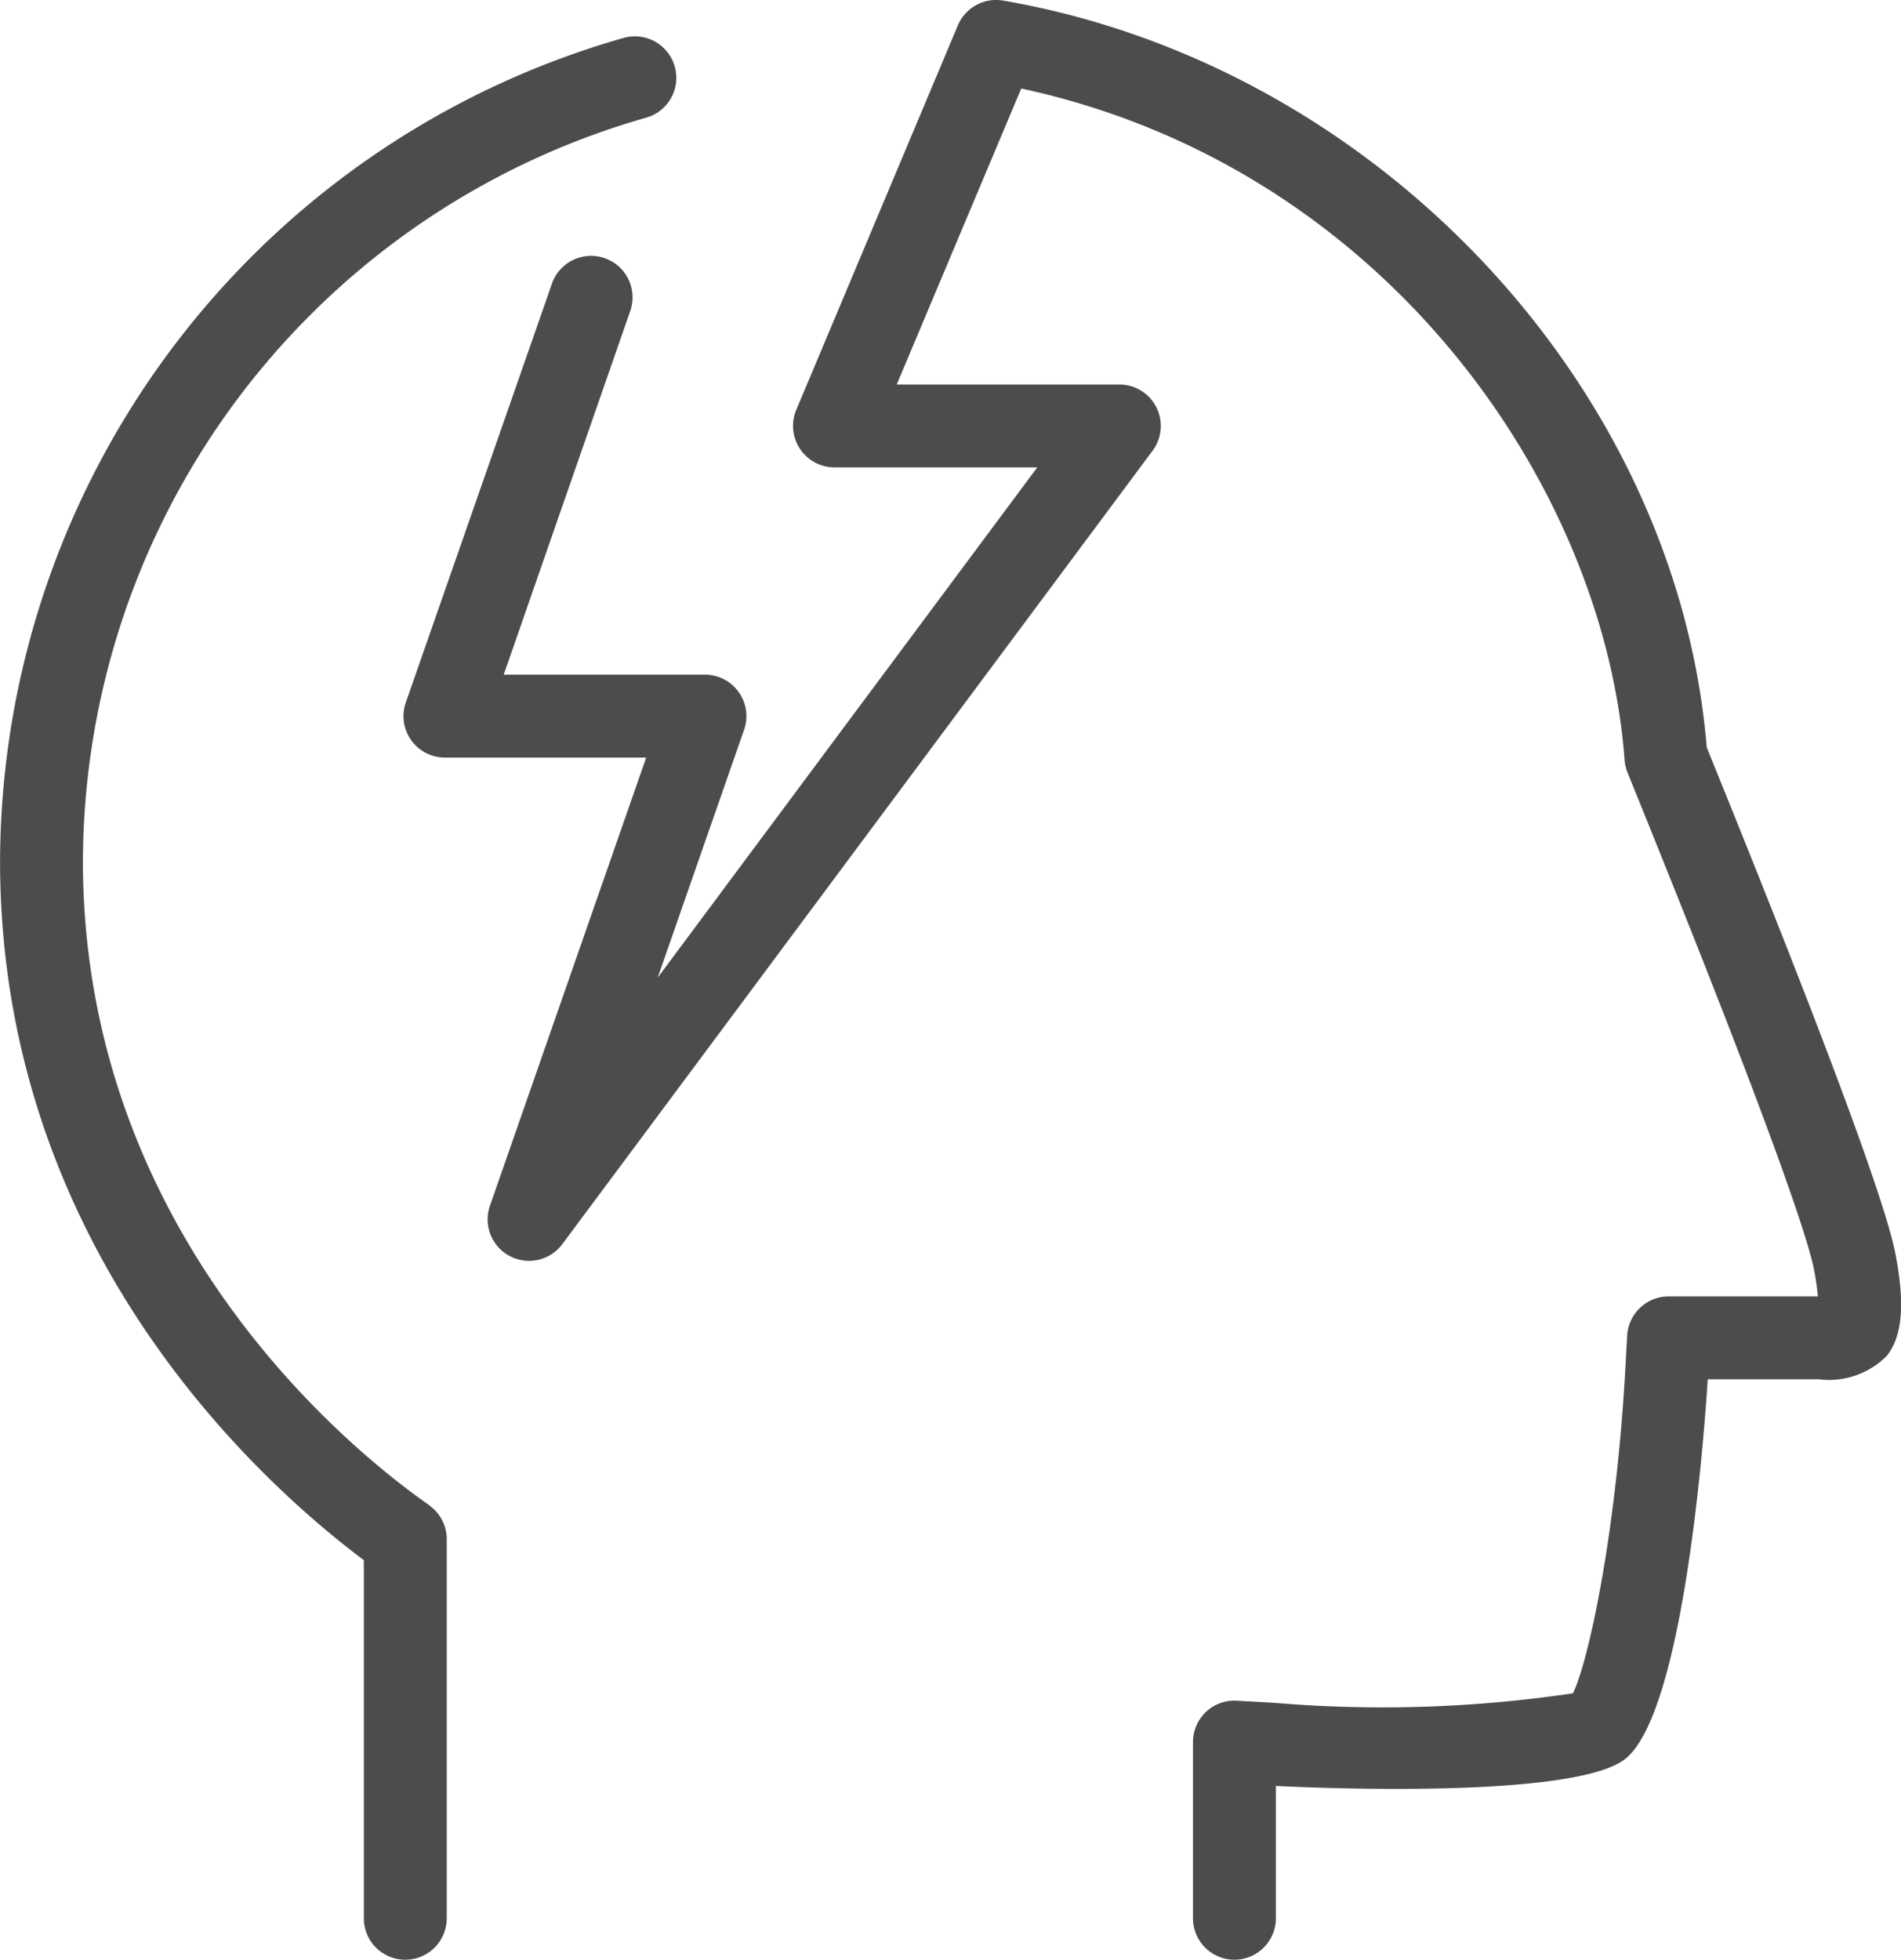
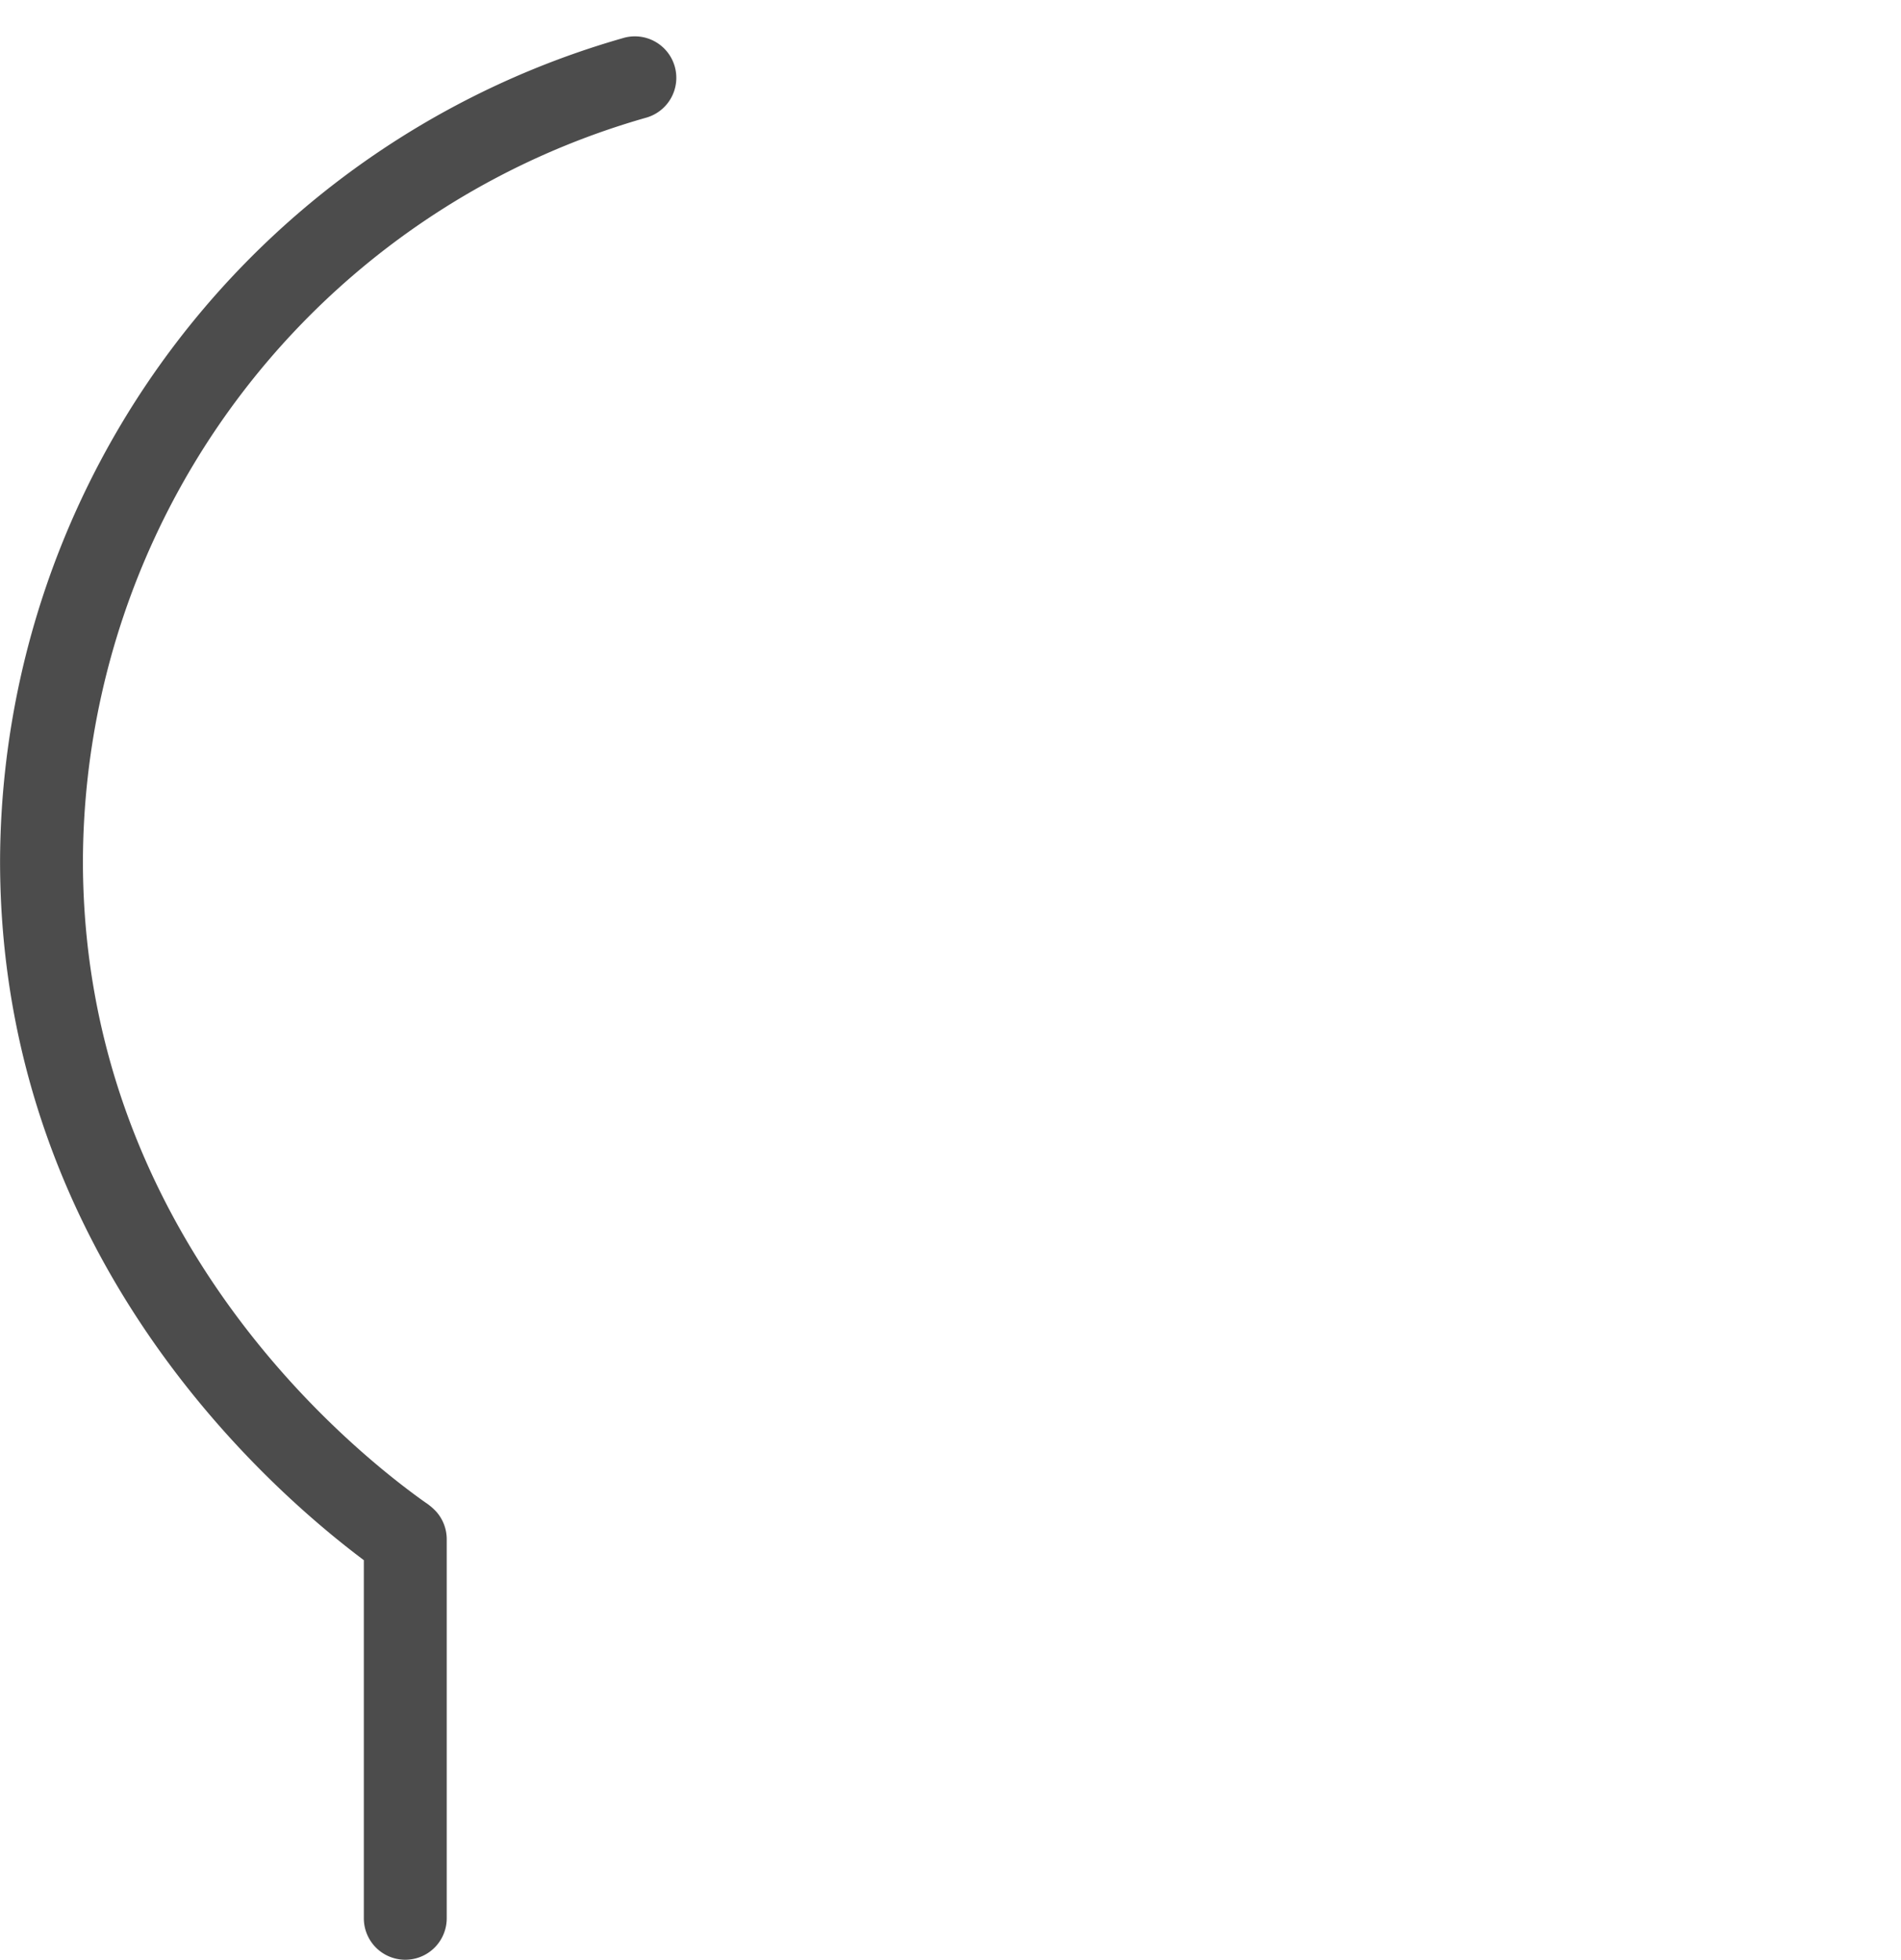
<svg xmlns="http://www.w3.org/2000/svg" width="59.997" height="61.838" viewBox="0 0 59.997 61.838">
  <g id="Groupe_2051" data-name="Groupe 2051" transform="translate(-838.198 -189)">
    <path id="Tracé_4829" data-name="Tracé 4829" d="M849.681,238.229v11.3a1.308,1.308,0,1,0,2.616,0V237.568a1.309,1.309,0,0,0-.326-.865,1.822,1.822,0,0,0-.356-.3c-2.534-1.8-10.8-8.594-10.8-20.243a24.472,24.472,0,0,1,17.749-23.439,1.308,1.308,0,1,0-.714-2.516A27.1,27.1,0,0,0,838.2,216.161C838.2,228.386,846.376,235.749,849.681,238.229Z" fill="#4c4c4c" />
-     <path id="Tracé_4830" data-name="Tracé 4830" d="M858.1,198.78a1.309,1.309,0,0,0-2.471-.862l-4.623,13.247a1.307,1.307,0,0,0,1.235,1.739h6.351l-4.93,14.139a1.308,1.308,0,0,0,2.285,1.212l18.628-25.034a1.308,1.308,0,0,0-1.05-2.089H866.5l3.929-9.339c11.55,2.489,18.415,12.634,19.042,21.189a1.3,1.3,0,0,0,.09.389l.232.573c4.536,11.182,5.49,14.266,5.655,15.109a7.592,7.592,0,0,1,.123.853h-4.718a1.311,1.311,0,0,0-1.3,1.238l-.059,1.053c-.3,5.376-1.2,9.334-1.653,10.233a40.838,40.838,0,0,1-9.43.3l-1.181-.066a1.294,1.294,0,0,0-.972.355,1.311,1.311,0,0,0-.409.951v5.558a1.308,1.308,0,0,0,2.616,0v-4.175c1.406.07,9.345.4,11-.832,1.9-1.422,2.54-10.554,2.63-12H895.6a2.569,2.569,0,0,0,2.14-.732c.5-.615.588-1.644.277-3.238-.325-1.662-2.276-6.907-5.8-15.59l-.153-.378c-.942-11.43-10.453-21.539-22.207-23.565a1.311,1.311,0,0,0-1.428.782l-5.1,12.133a1.309,1.309,0,0,0,1.206,1.815h6.4l-11.98,16.1,2.727-7.821a1.309,1.309,0,0,0-1.235-1.739h-6.351Z" fill="#4c4c4c" />
  </g>
</svg>